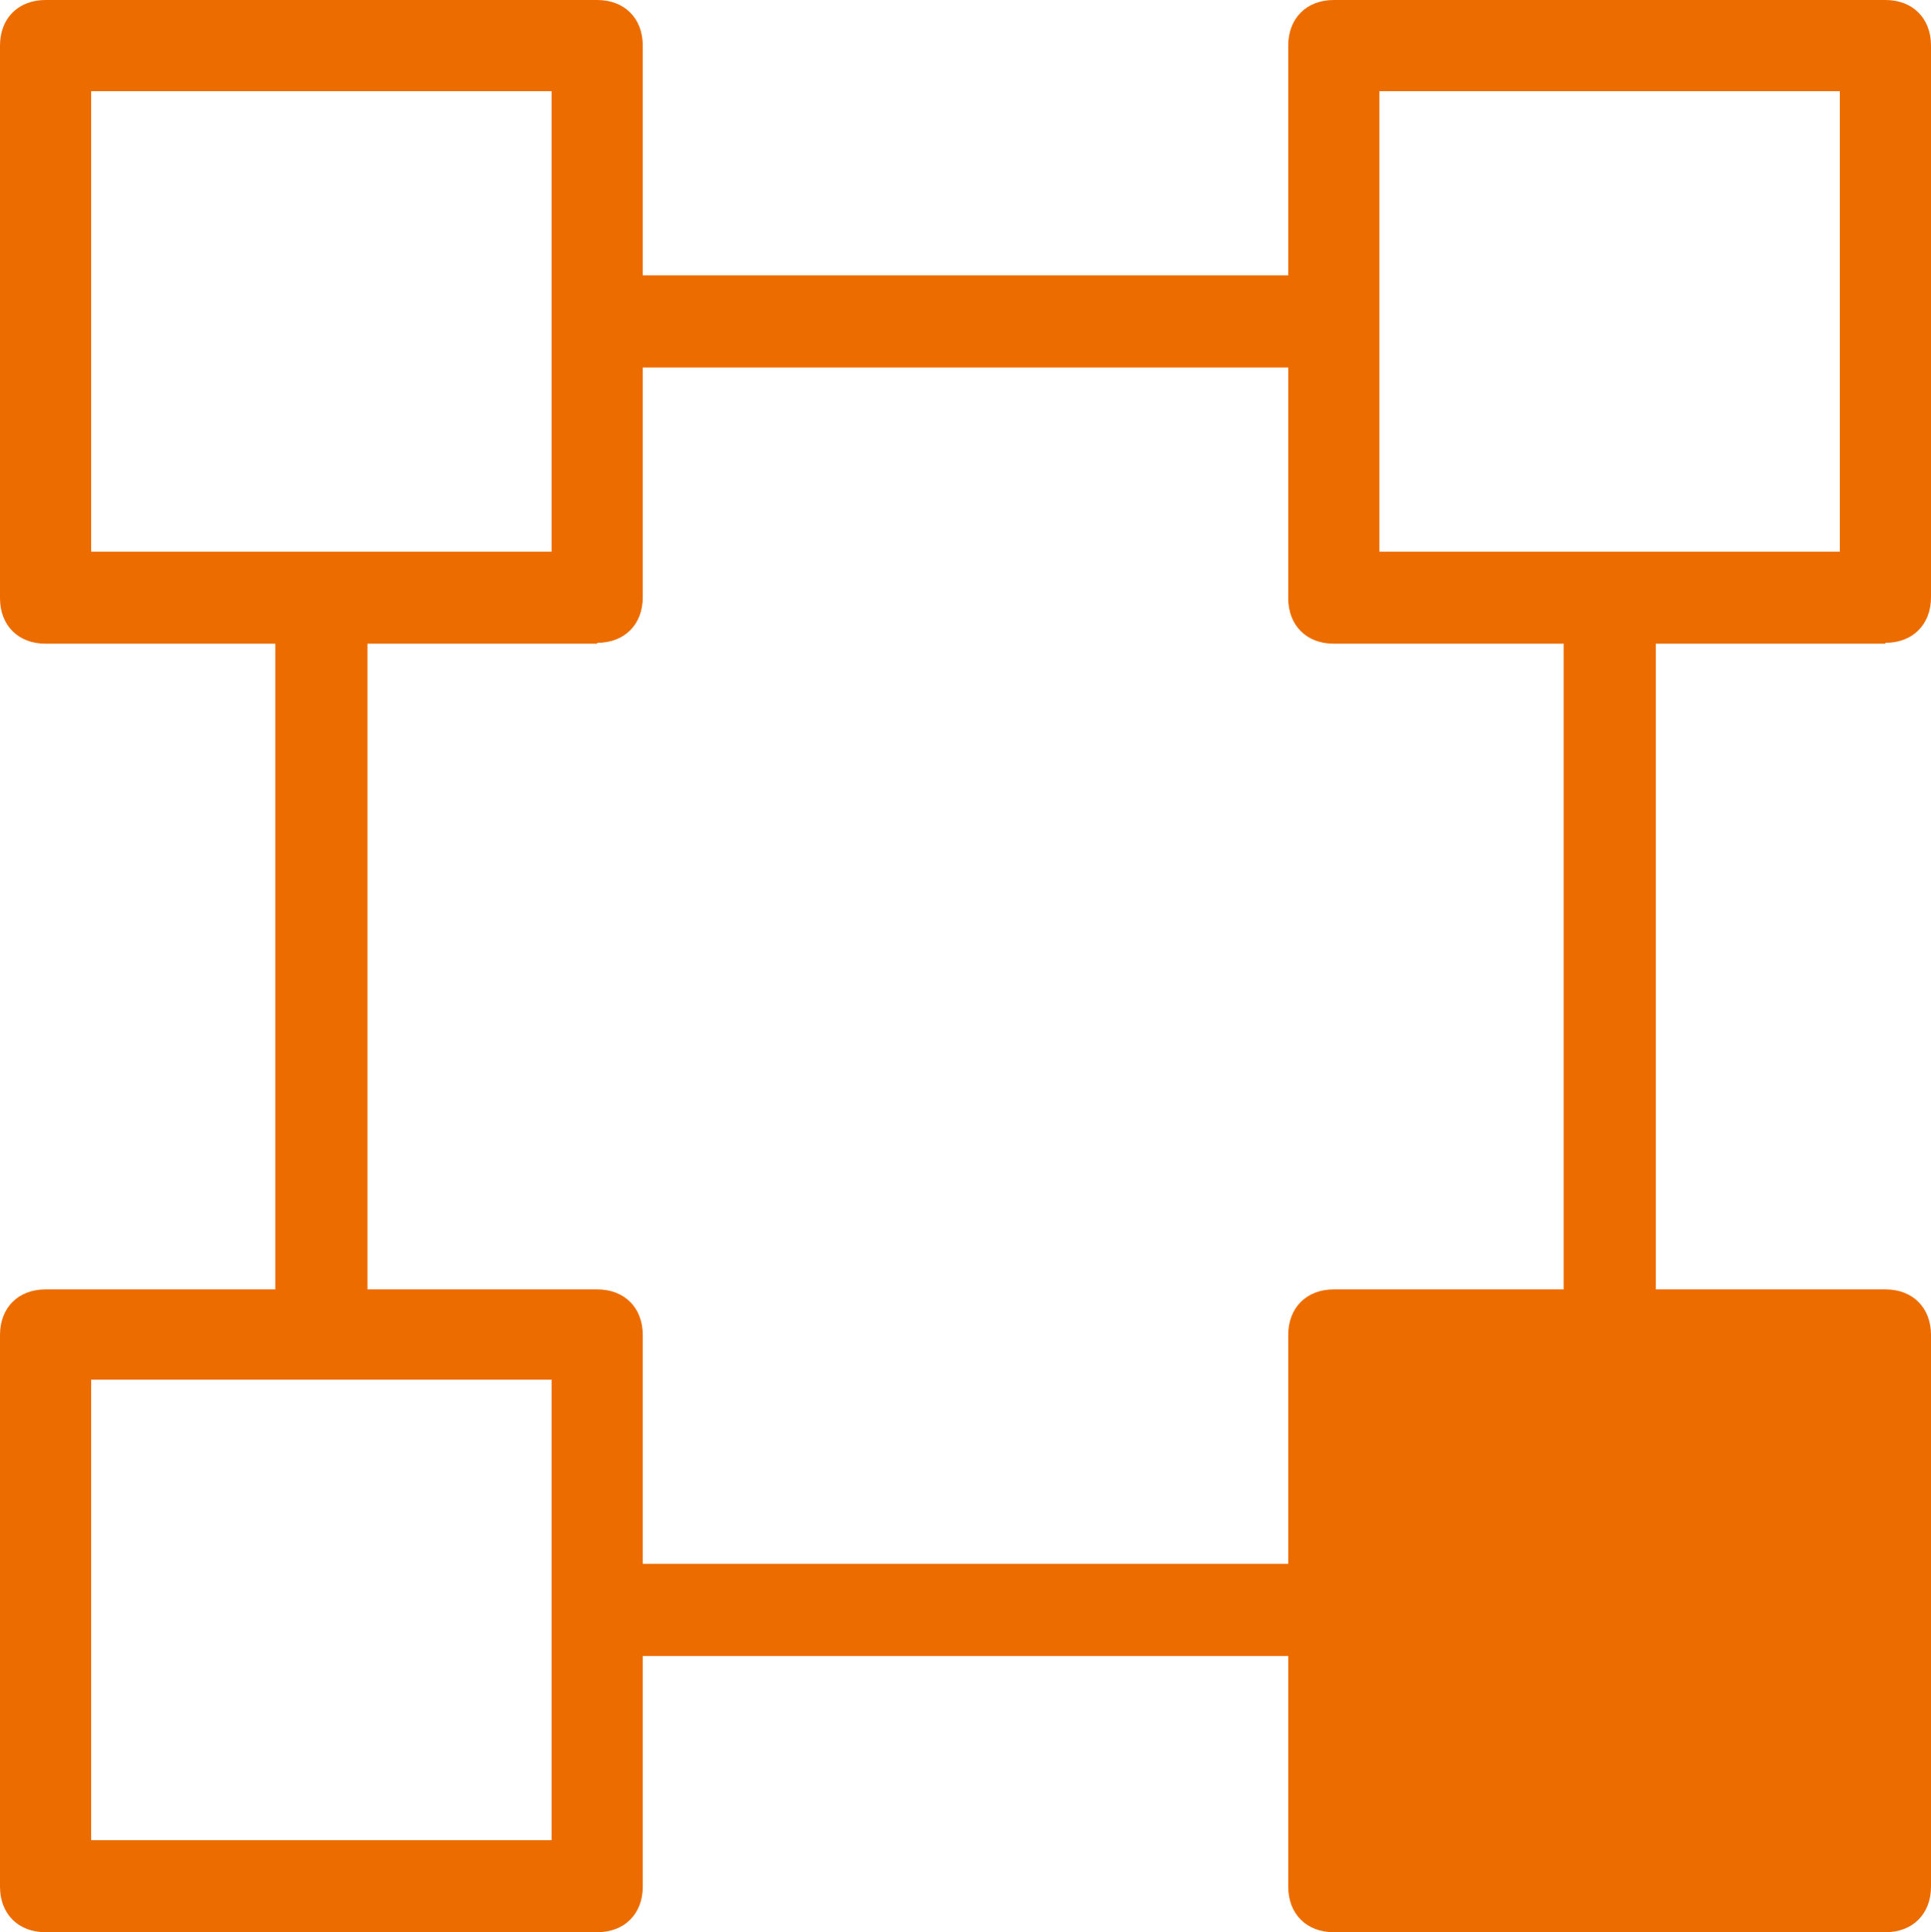
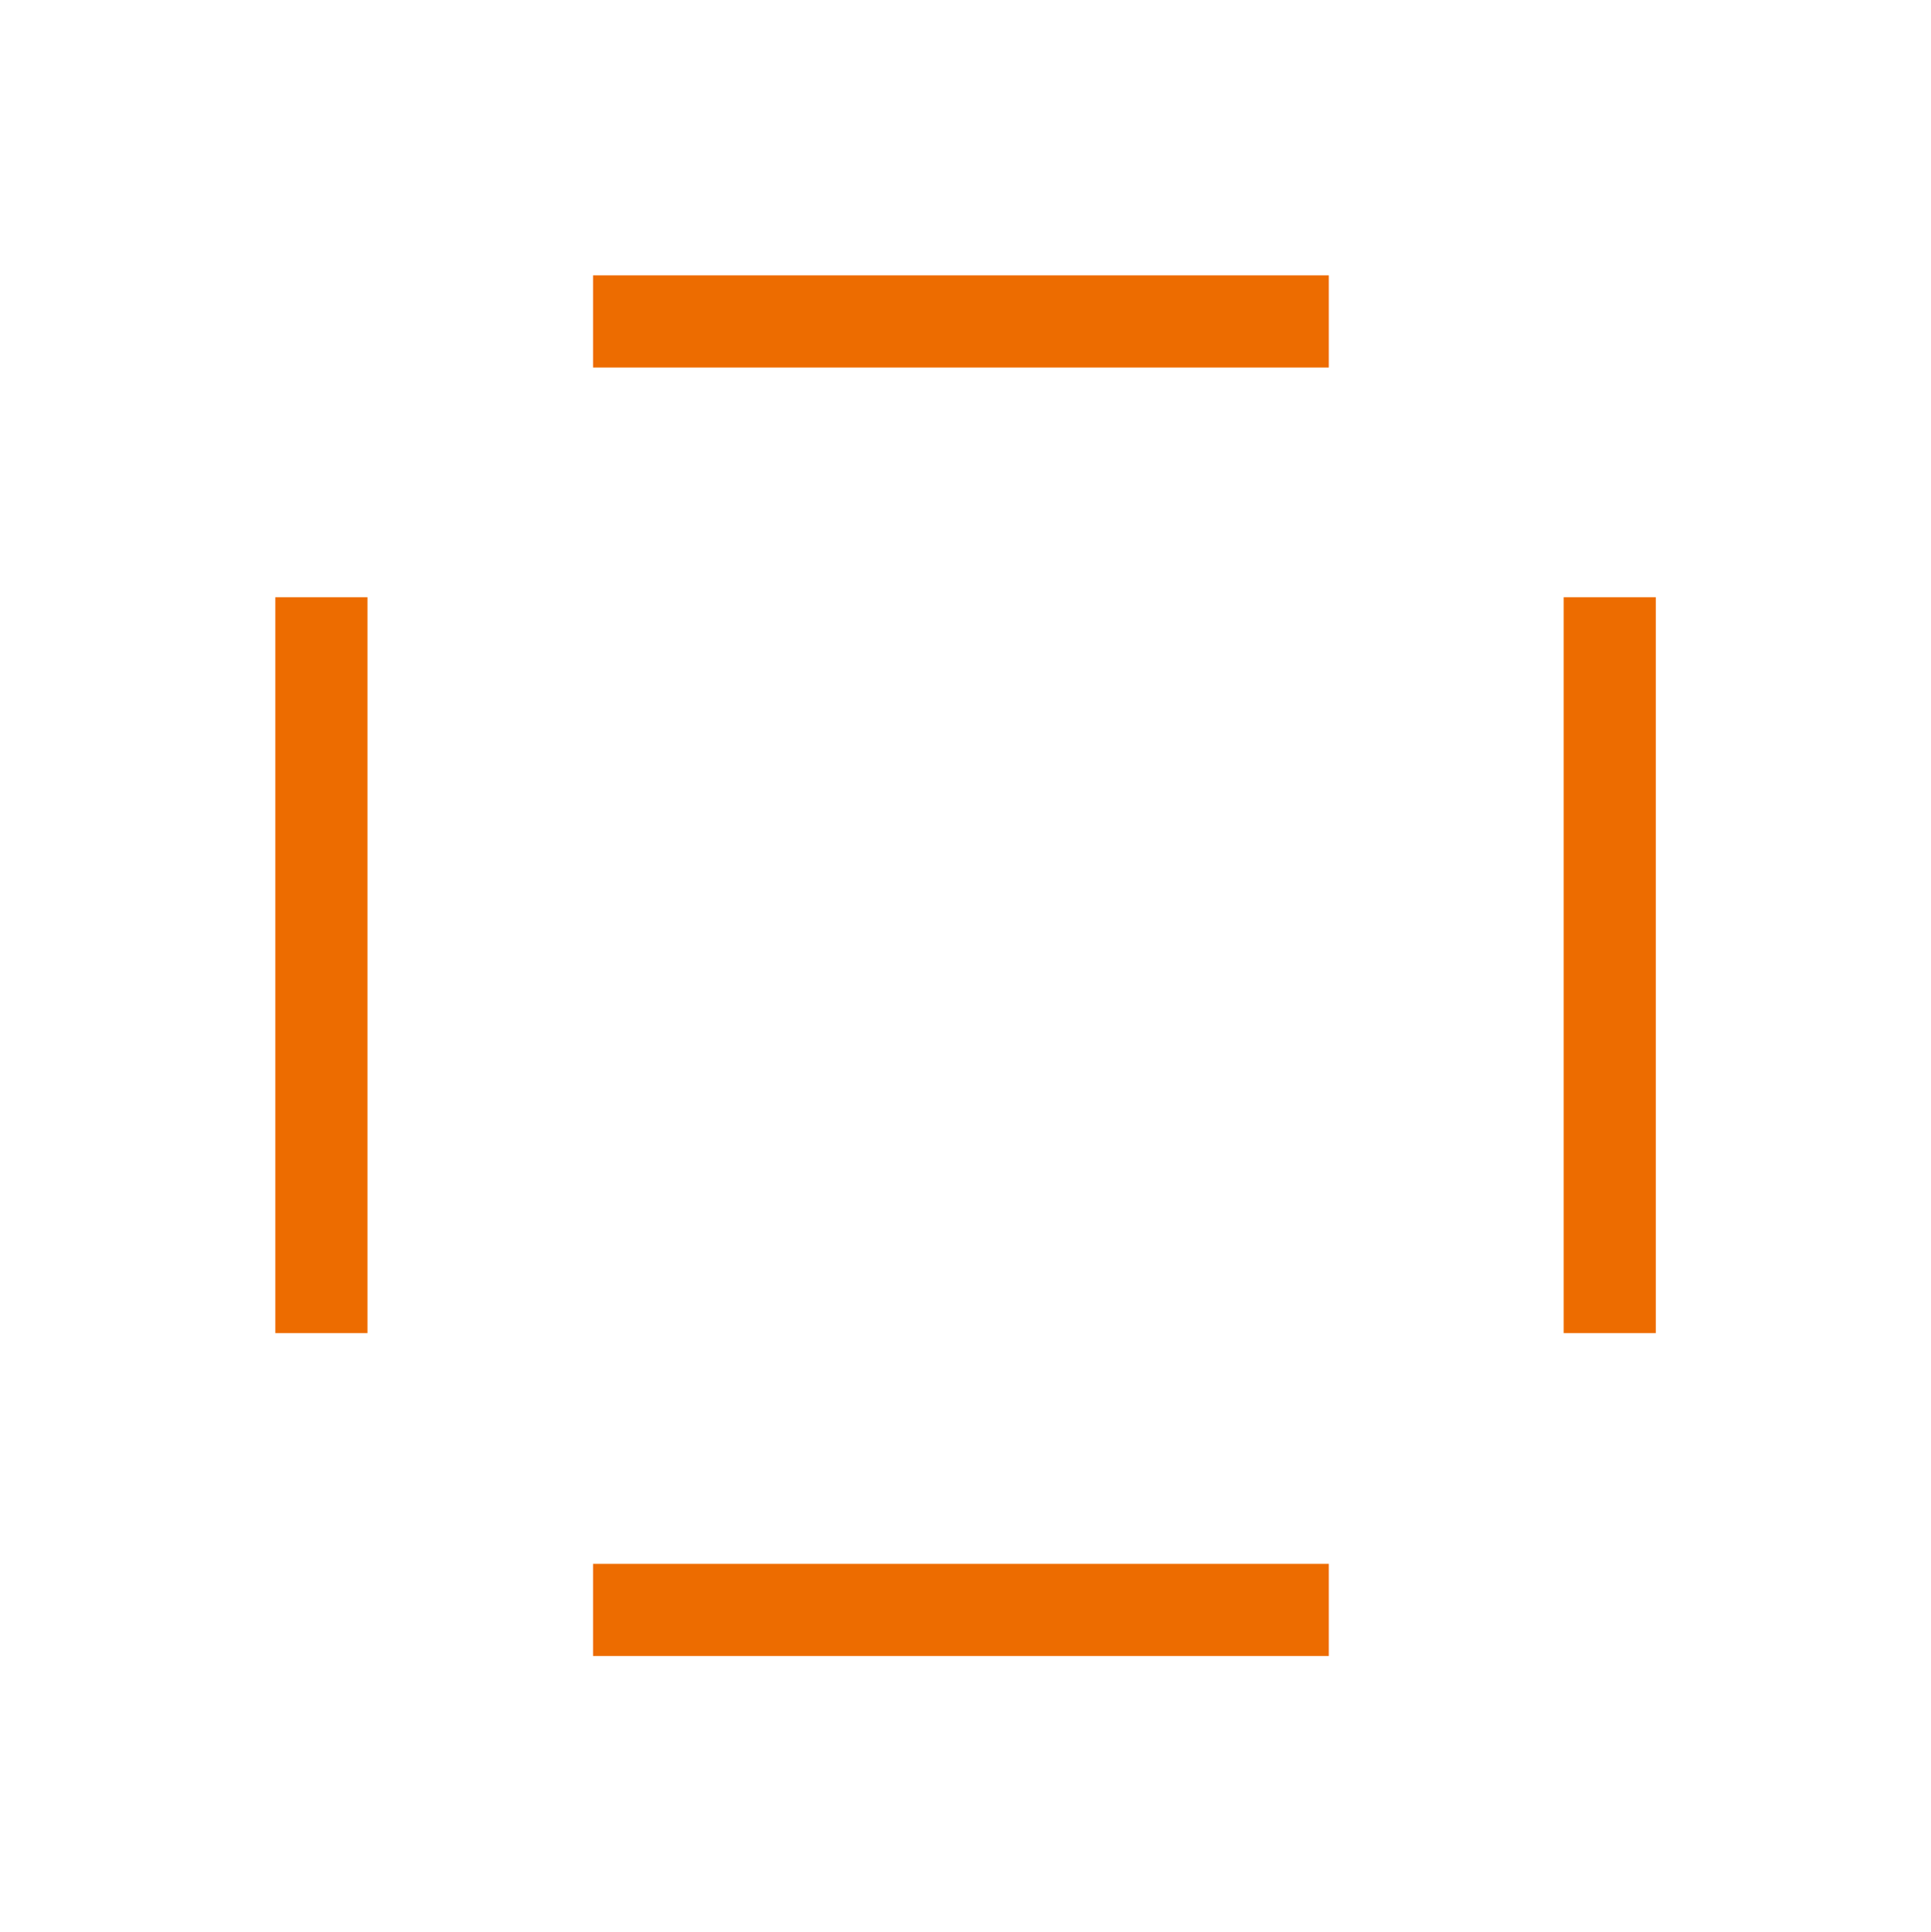
<svg xmlns="http://www.w3.org/2000/svg" id="_图层_2" data-name="图层_2" viewBox="0 0 154.24 154.32">
  <defs>
    <style>
      .cls-1 {
        fill: #ed6c00;
      }
    </style>
  </defs>
  <g id="_图层_1-2" data-name="_图层_1">
-     <path class="cls-1" d="M47.7,51.41H3.64c-2.18,0-3.64-1.46-3.64-3.64V3.64C0,1.46,1.46,0,3.64,0h44.06c2.18,0,3.64,1.46,3.64,3.64v44.06c0,2.18-1.46,3.64-3.64,3.64v.08ZM7.28,44.06h36.78V7.28H7.28v36.78ZM150.6,51.41h-44.06c-2.18,0-3.64-1.46-3.64-3.64V3.64c0-2.18,1.46-3.64,3.64-3.64h44.06c2.18,0,3.64,1.46,3.64,3.64v44.06c0,2.18-1.46,3.64-3.64,3.64h0v.08ZM110.18,44.06h36.78V7.28h-36.78v36.78ZM150.6,154.32h-44.06c-2.18,0-3.64-1.46-3.64-3.64v-44.06c0-2.18,1.46-3.64,3.64-3.64h44.06c2.18,0,3.64,1.46,3.64,3.64v44.06c0,2.18-1.46,3.64-3.64,3.64h0ZM47.7,154.32H3.64c-2.18,0-3.64-1.46-3.64-3.64v-44.06c0-2.18,1.46-3.64,3.64-3.64h44.06c2.18,0,3.64,1.46,3.64,3.64v44.06c0,2.18-1.46,3.64-3.64,3.64ZM7.28,146.97h36.78v-36.78H7.28v36.78Z" />
    <path class="cls-1" d="M21.99,47.7h7.36v58.77h-7.36v-58.77ZM124.9,47.7h7.36v58.77h-7.36v-58.77ZM47.37,124.9h58.77v7.36h-58.77v-7.36ZM47.37,21.99h58.77v7.36h-58.77v-7.36Z" />
  </g>
</svg>